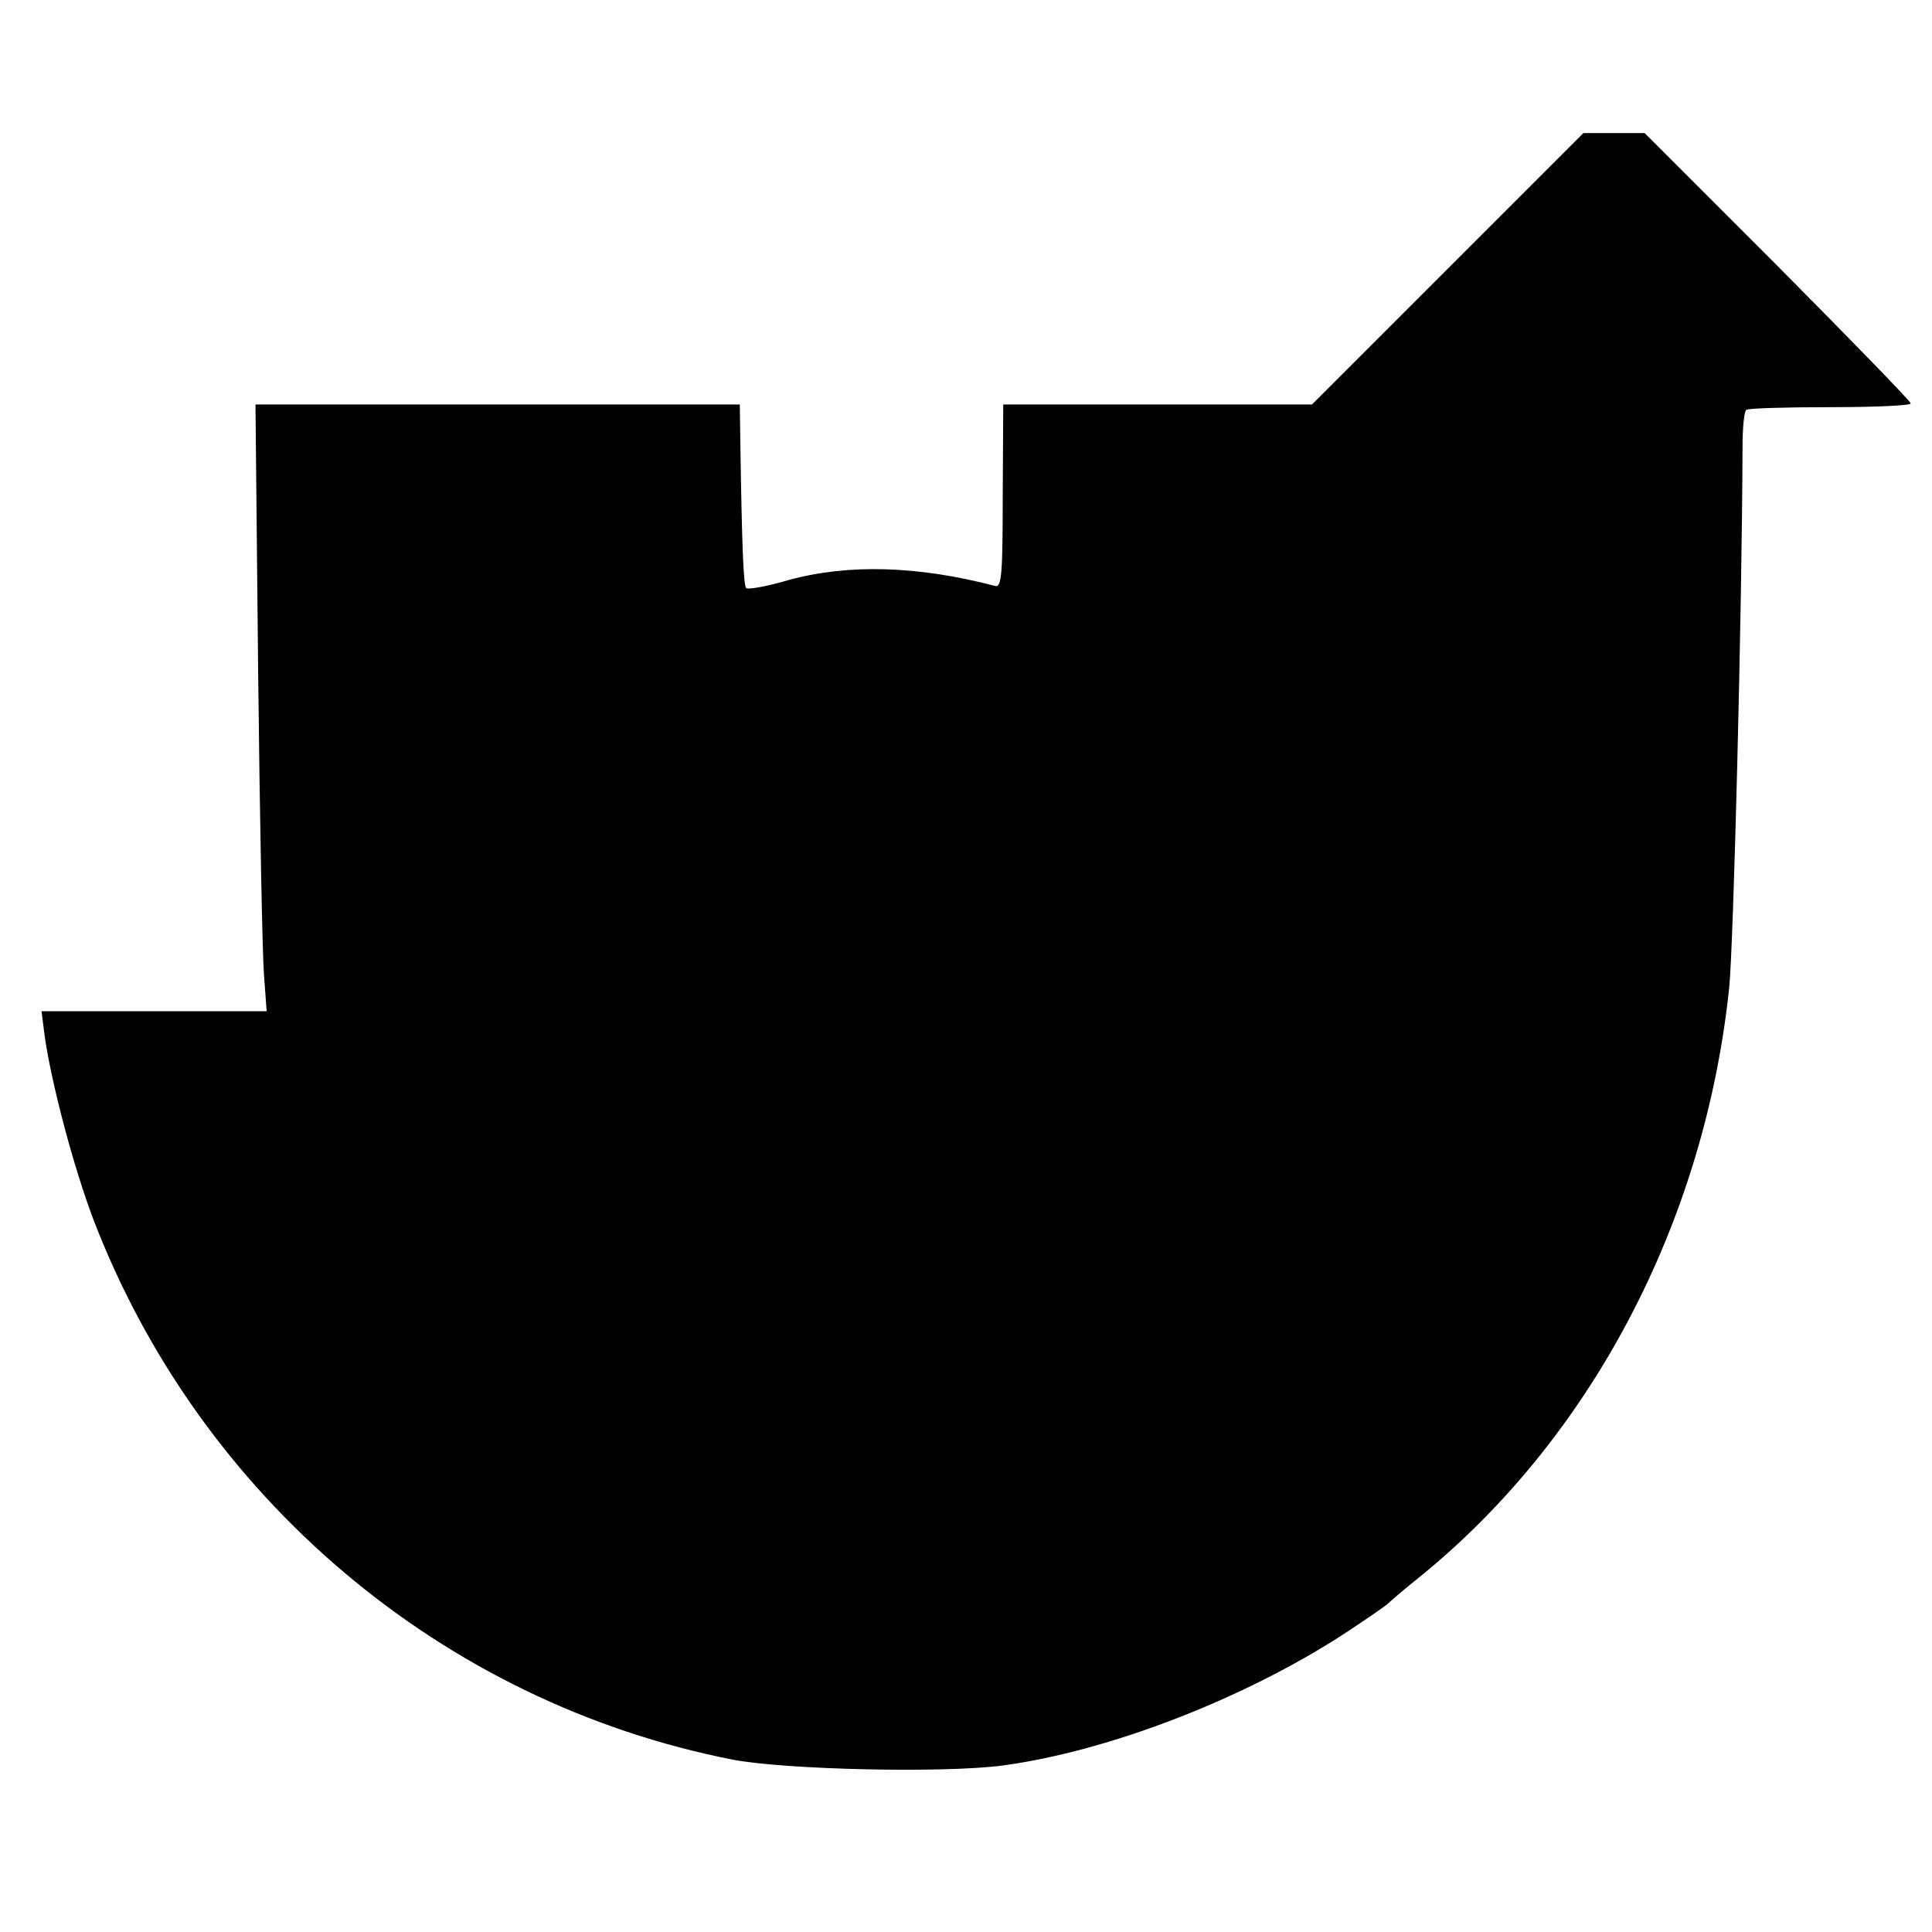
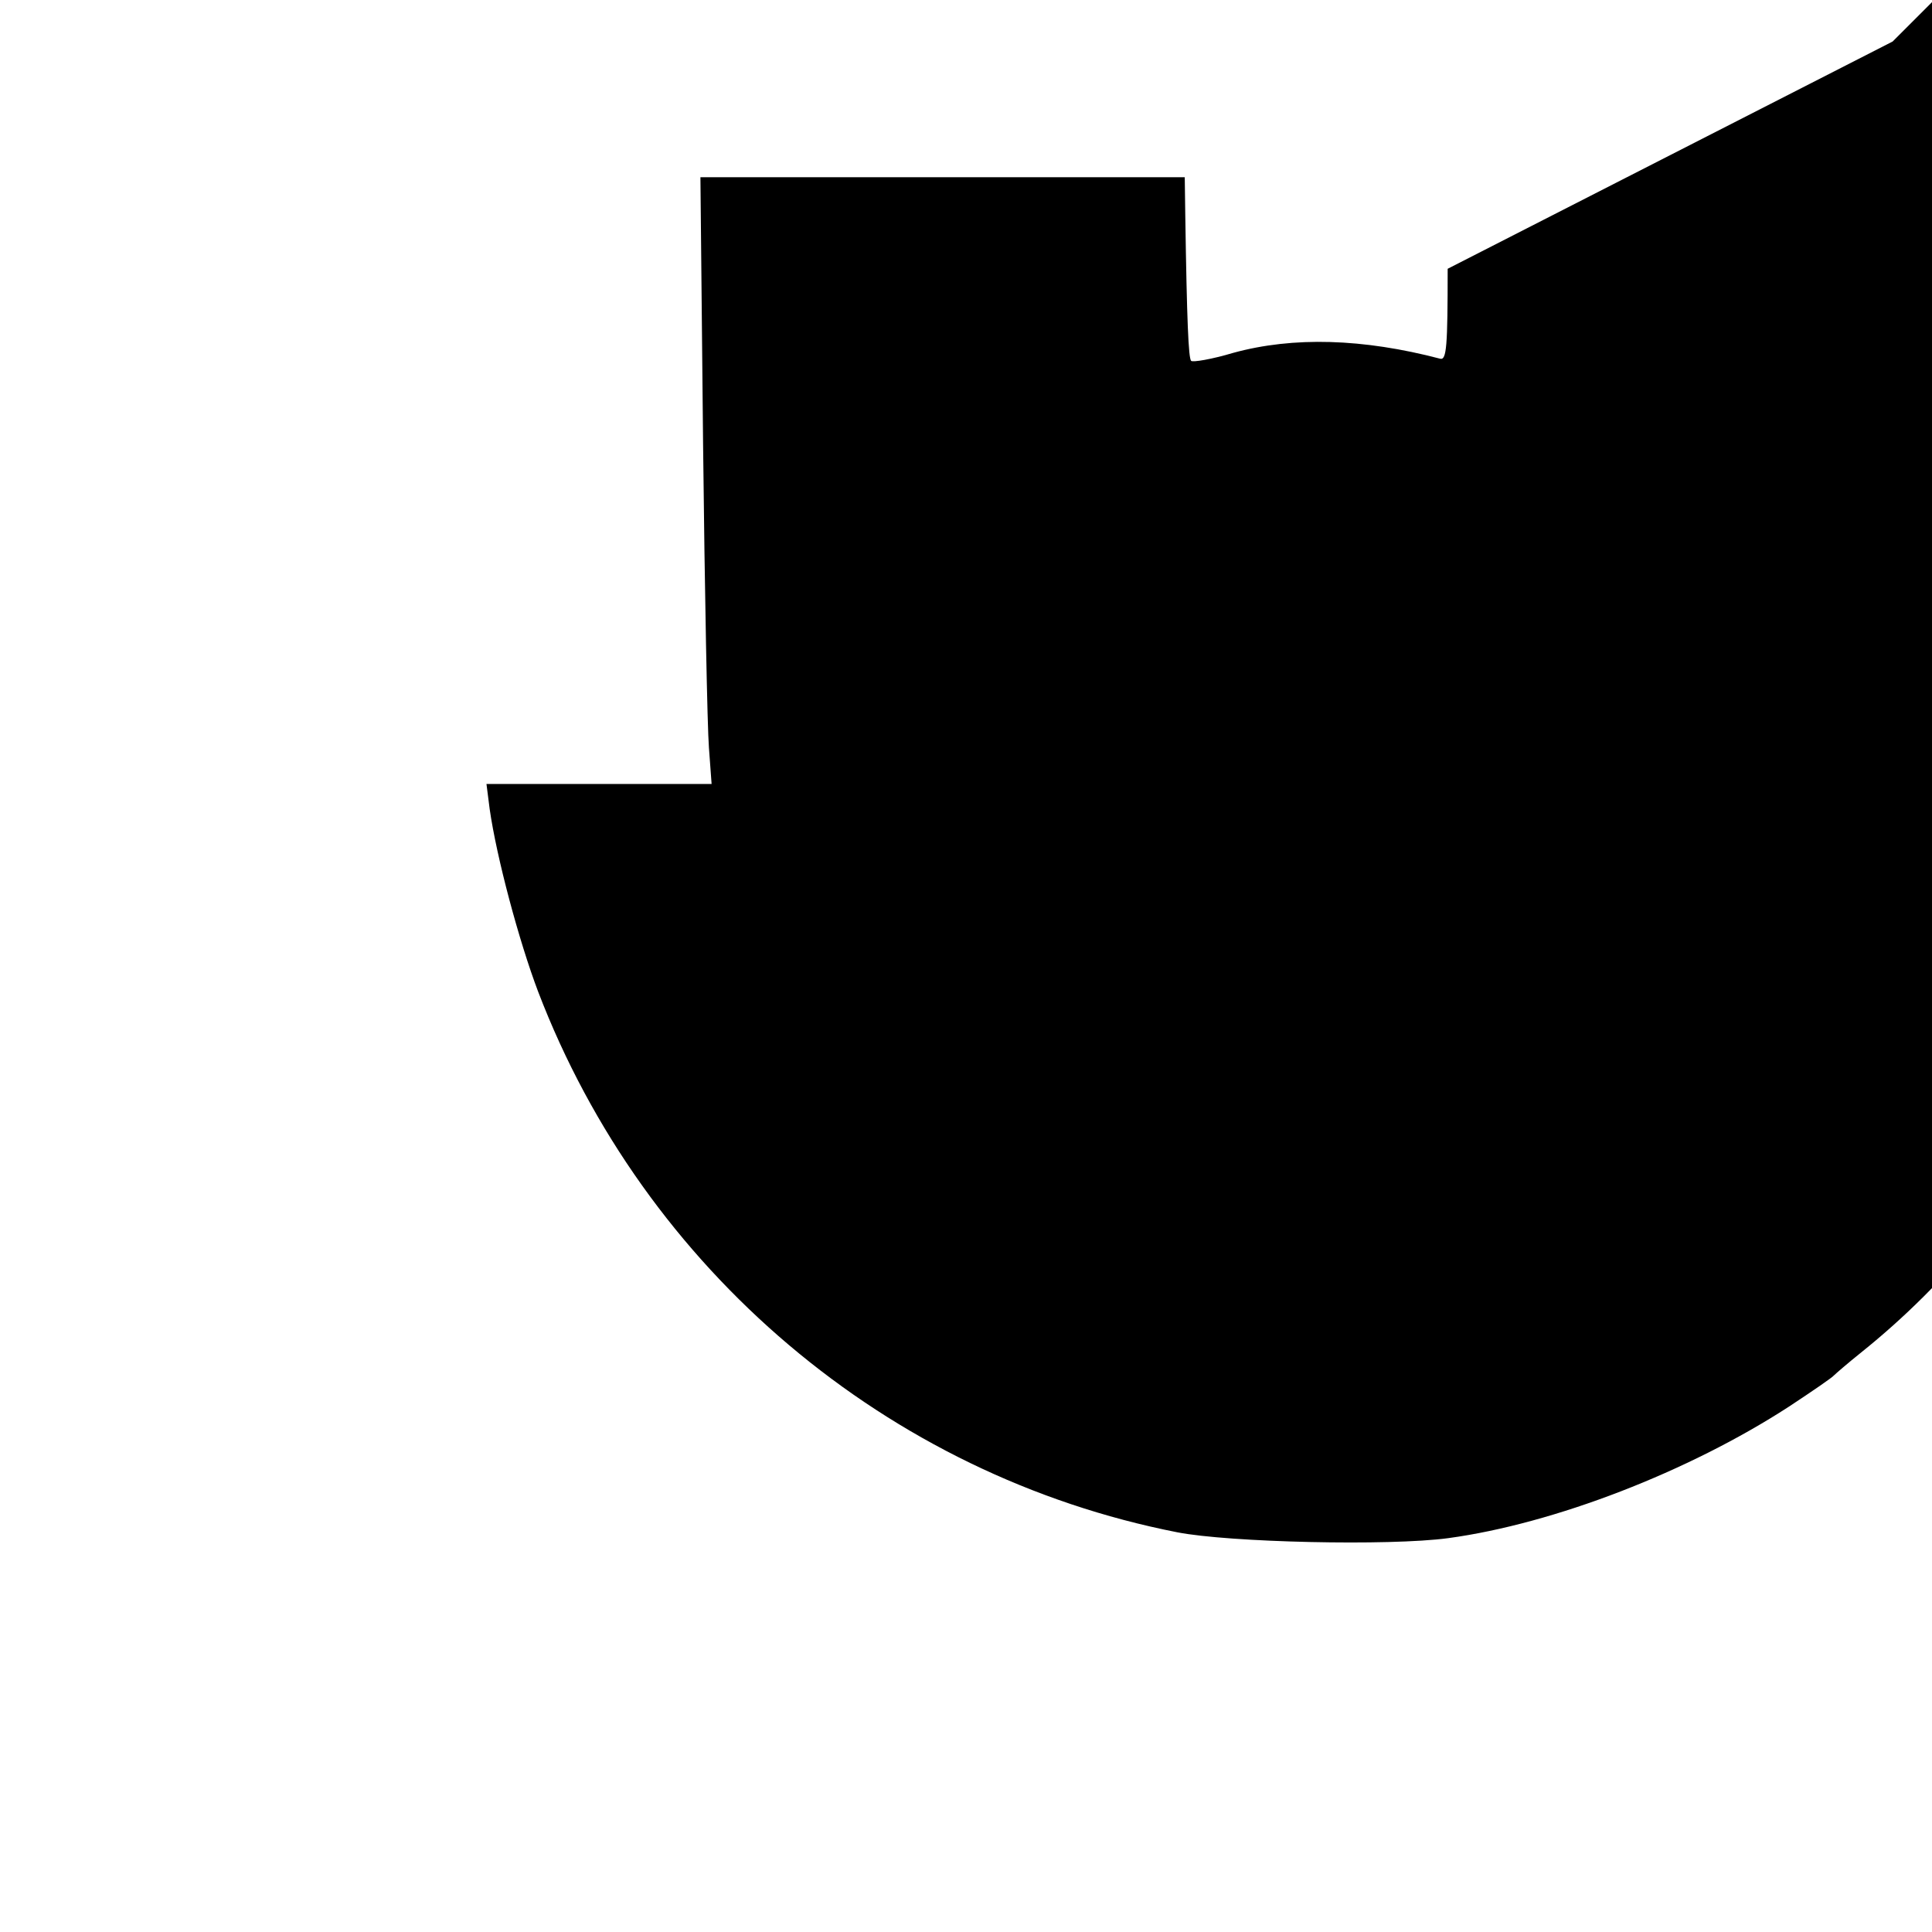
<svg xmlns="http://www.w3.org/2000/svg" version="1.0" width="363pt" height="363pt" viewBox="0 0 363 363" preserveAspectRatio="xMidYMid meet">
  <g transform="translate(0,363) scale(0.1,-0.1)" fill="#000000" stroke="none">
-     <path d="M2720 3125 l-255 -255 -290 0 -290 0 -1 -172 c0 -146 -2 -172 -14 -169 -145 38 -276 42 -389 11 -40 -12 -76 -18 -79 -15 -5 5 -8 75 -11 273 l-1 72 -455 0 -455 0 5 -502 c3 -277 8 -533 11 -570 l5 -68 -212 0 -211 0 6 -47 c13 -91 55 -248 91 -343 200 -523 656 -909 1201 -1016 97 -19 398 -26 509 -11 199 27 452 125 640 247 44 29 82 55 85 59 3 3 26 23 51 43 327 262 542 671 588 1113 8 80 24 701 25 1015 0 36 3 67 7 70 4 3 76 5 158 5 83 0 151 3 151 7 0 4 -113 120 -250 258 l-250 250 -58 0 -57 0 -255 -255z" />
+     <path d="M2720 3125 c0 -146 -2 -172 -14 -169 -145 38 -276 42 -389 11 -40 -12 -76 -18 -79 -15 -5 5 -8 75 -11 273 l-1 72 -455 0 -455 0 5 -502 c3 -277 8 -533 11 -570 l5 -68 -212 0 -211 0 6 -47 c13 -91 55 -248 91 -343 200 -523 656 -909 1201 -1016 97 -19 398 -26 509 -11 199 27 452 125 640 247 44 29 82 55 85 59 3 3 26 23 51 43 327 262 542 671 588 1113 8 80 24 701 25 1015 0 36 3 67 7 70 4 3 76 5 158 5 83 0 151 3 151 7 0 4 -113 120 -250 258 l-250 250 -58 0 -57 0 -255 -255z" />
  </g>
</svg>